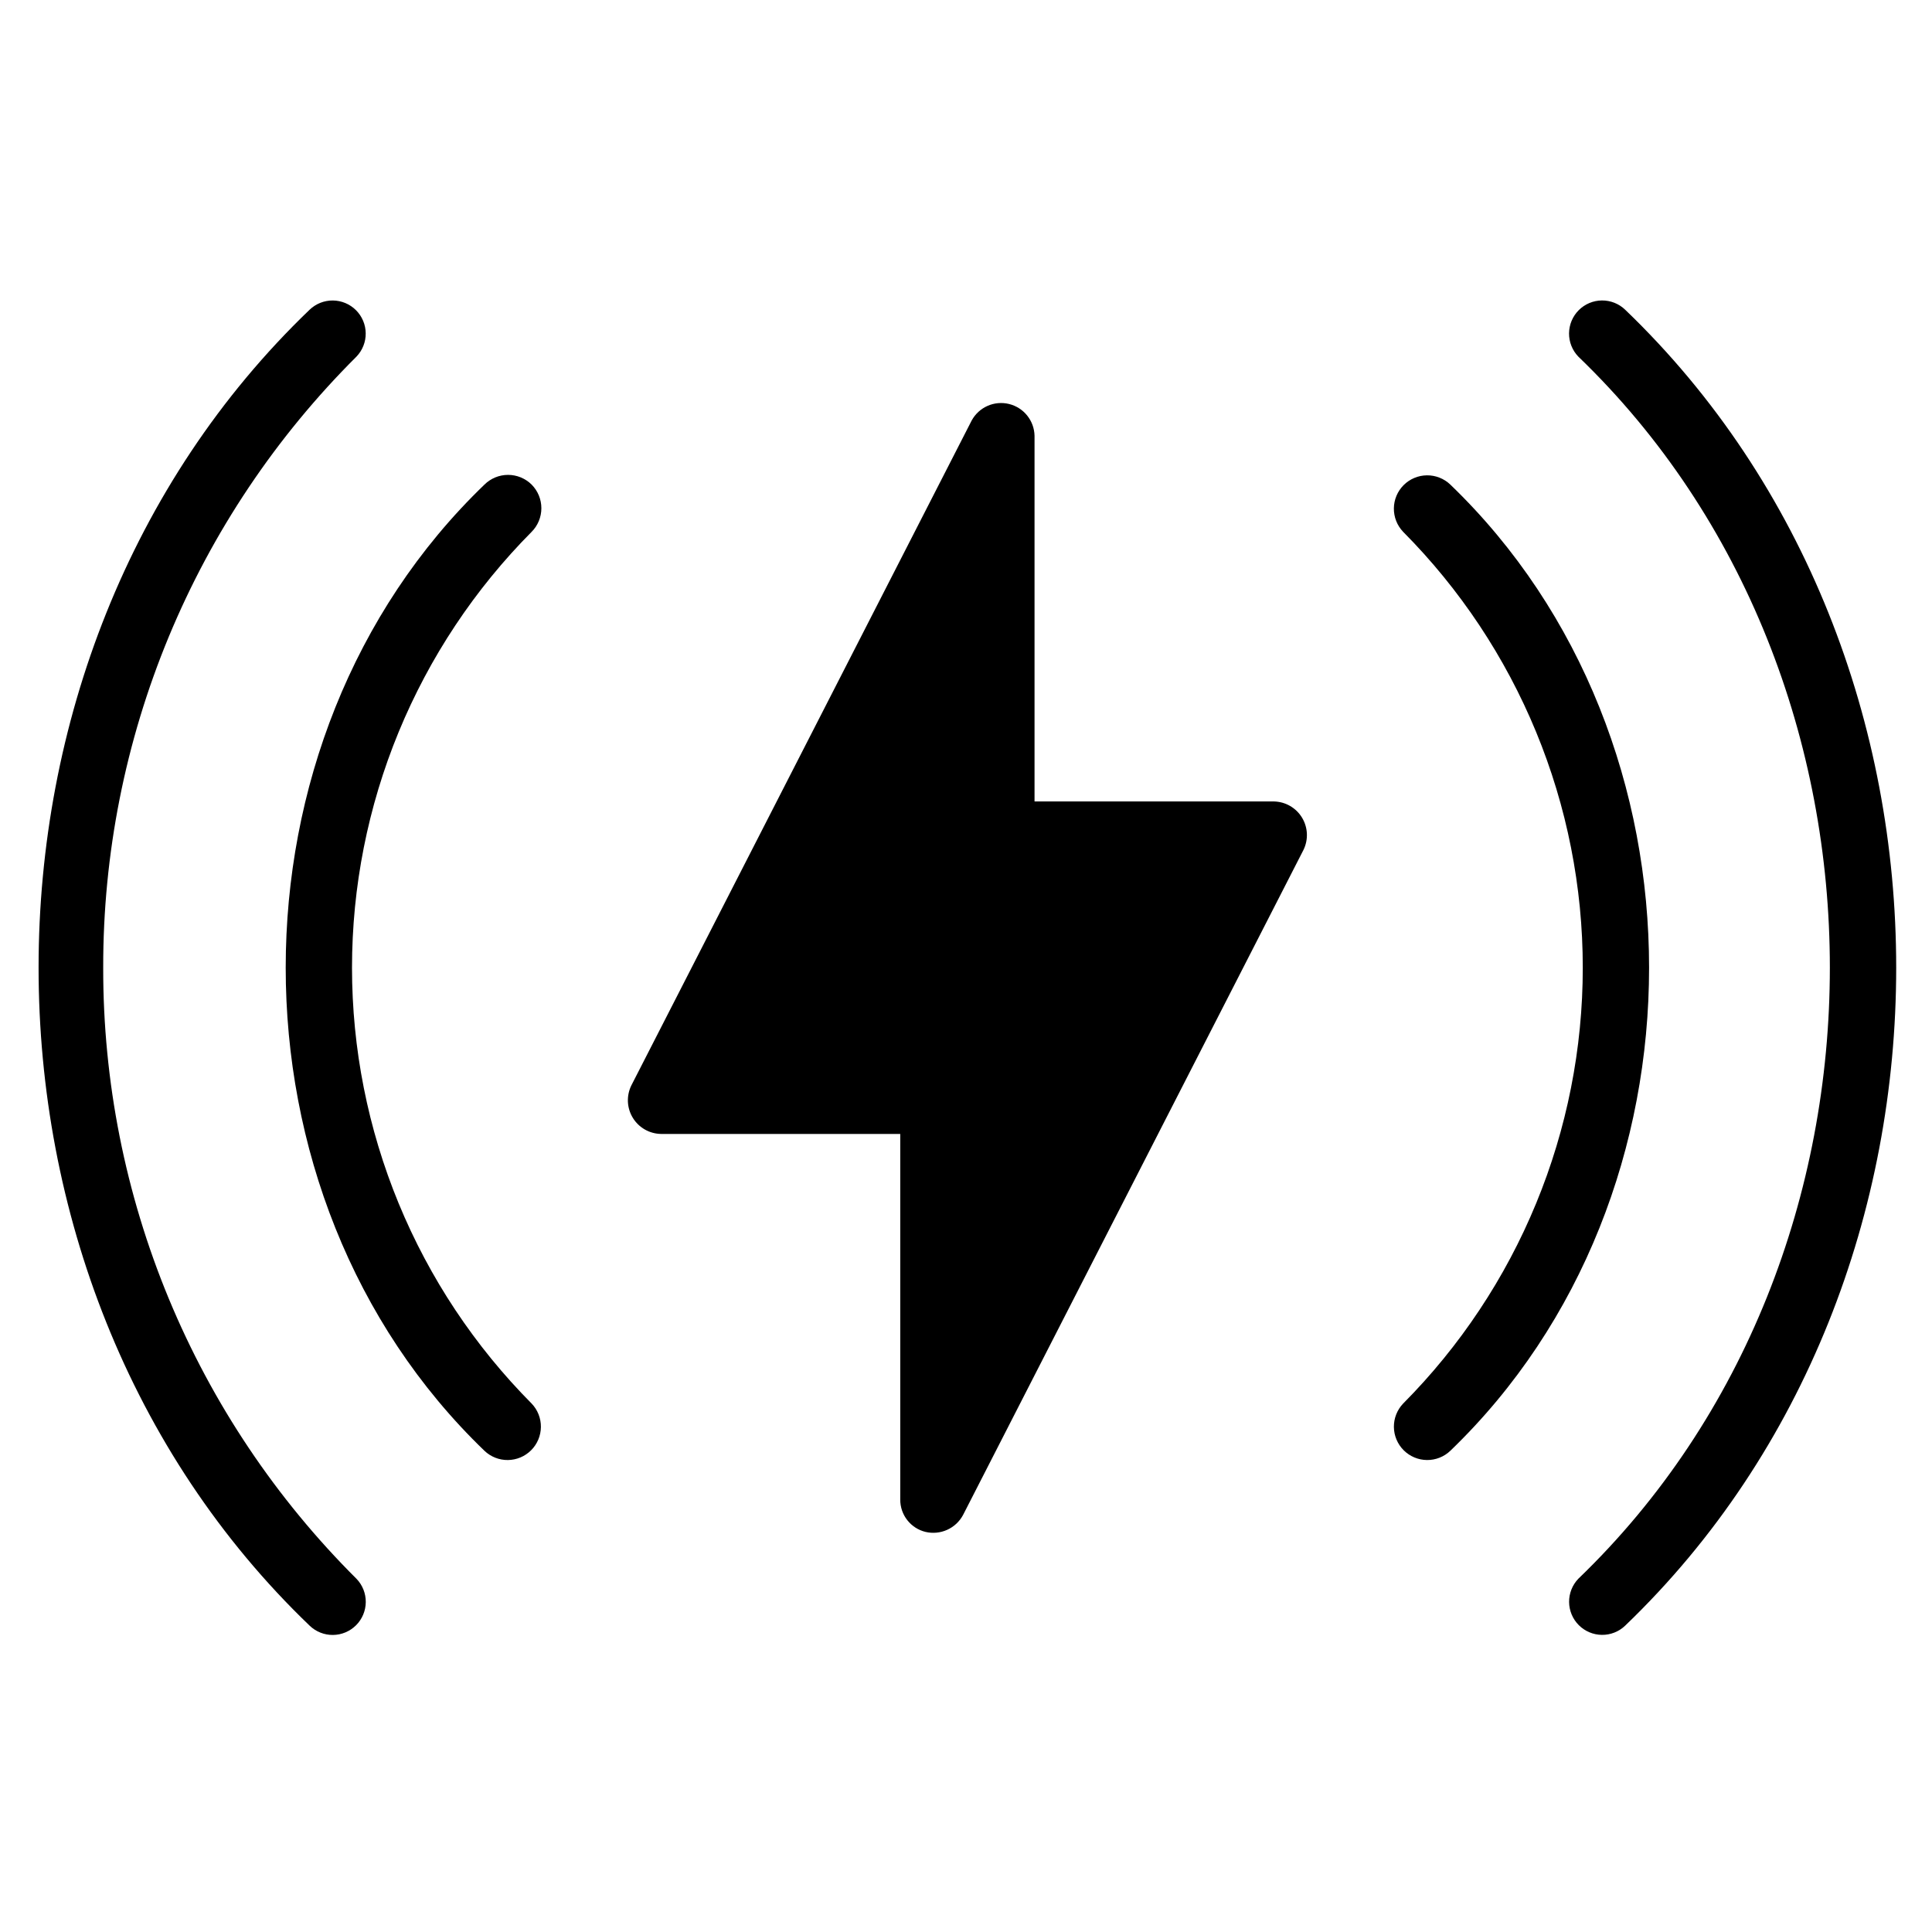
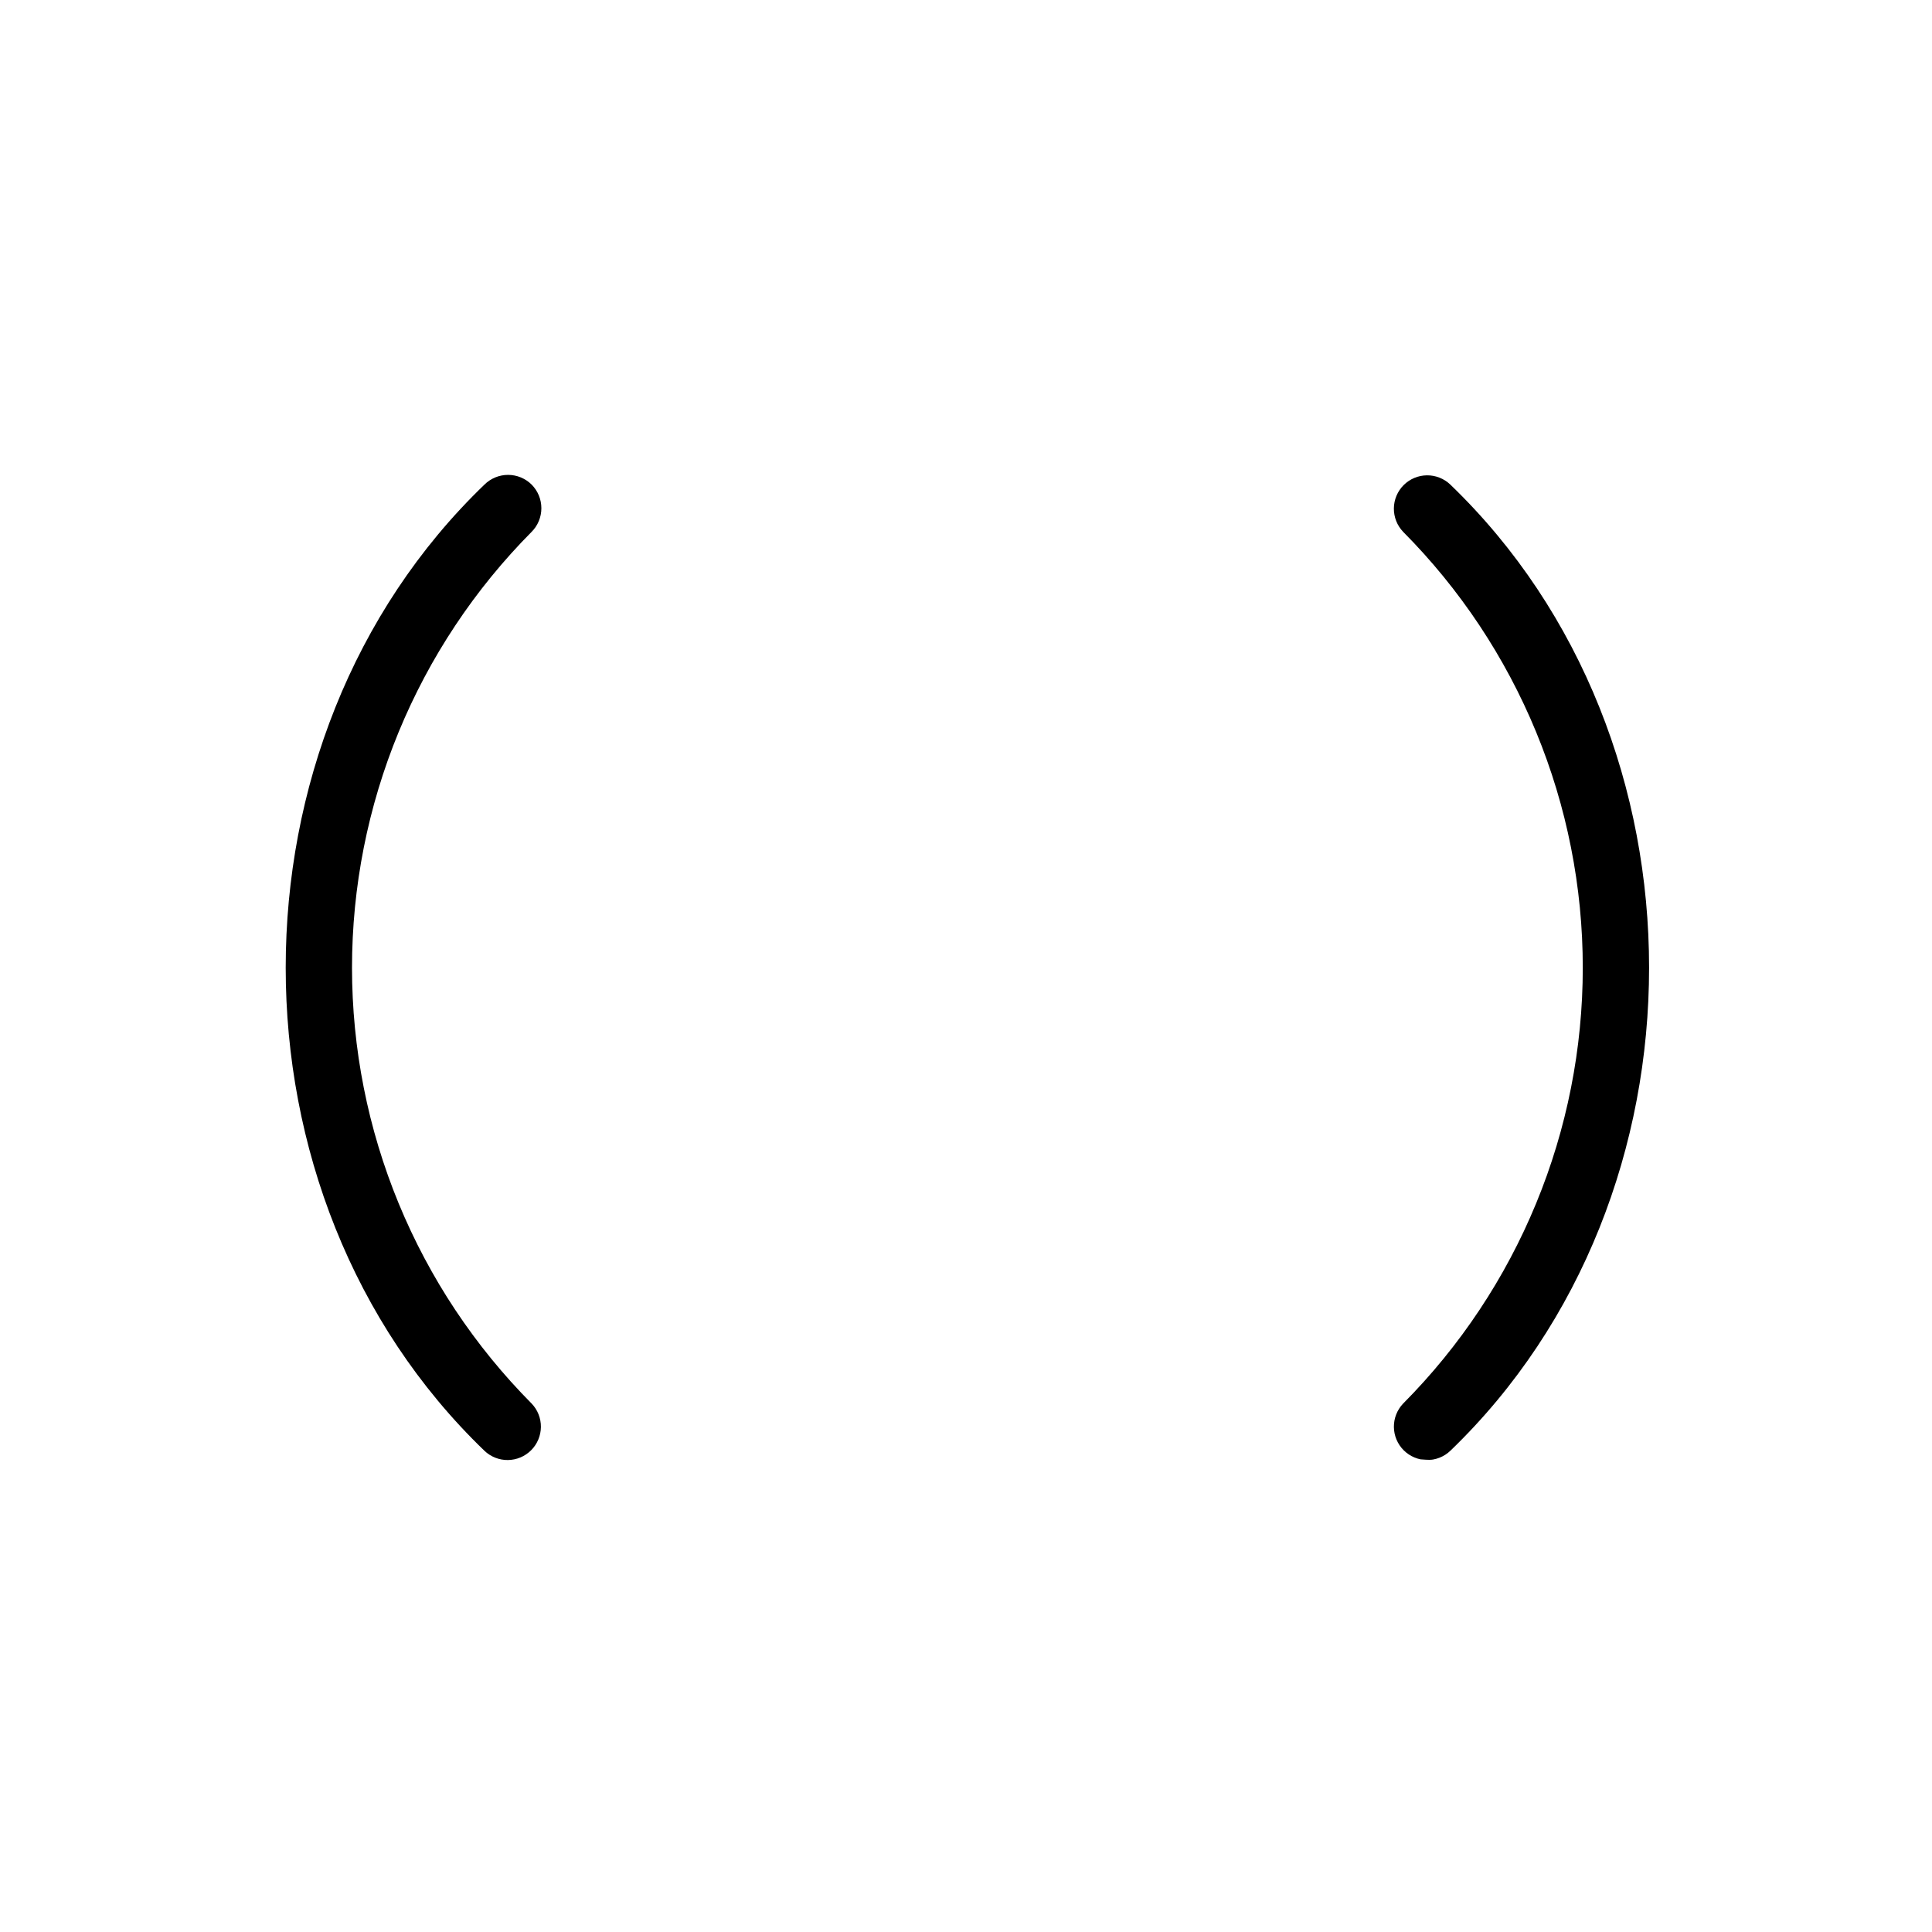
<svg xmlns="http://www.w3.org/2000/svg" width="1080" zoomAndPan="magnify" viewBox="0 0 810 810" height="1080" preserveAspectRatio="xMidYMid meet" version="1.0">
  <defs>
    <clipPath id="2648e41cd4">
-       <path d="M 657 125 L 795 125 L 795 685.887 L 657 685.887 Z M 657 125 " clip-rule="nonzero" />
-     </clipPath>
+       </clipPath>
    <clipPath id="b2a1136af3">
      <path d="M 16 125 L 154 125 L 154 685.887 L 16 685.887 Z M 16 125 " clip-rule="nonzero" />
    </clipPath>
  </defs>
-   <path fill="#000000" d="M 534.066 336.012 L 433.734 336.012 L 433.734 182.68 C 433.715 181.914 433.637 181.152 433.492 180.398 C 433.352 179.645 433.148 178.906 432.887 178.188 C 432.621 177.465 432.301 176.773 431.926 176.105 C 431.547 175.438 431.117 174.801 430.637 174.203 C 430.156 173.605 429.633 173.051 429.059 172.539 C 428.488 172.031 427.879 171.566 427.23 171.156 C 426.582 170.746 425.906 170.391 425.199 170.09 C 424.496 169.789 423.77 169.547 423.023 169.367 C 422.277 169.184 421.523 169.066 420.758 169.008 C 419.992 168.949 419.23 168.953 418.465 169.023 C 417.699 169.09 416.949 169.219 416.203 169.41 C 415.461 169.602 414.738 169.855 414.039 170.164 C 413.336 170.473 412.664 170.84 412.023 171.258 C 411.379 171.68 410.777 172.148 410.211 172.668 C 409.648 173.188 409.129 173.75 408.656 174.352 C 408.184 174.957 407.762 175.598 407.395 176.27 L 264.699 455.055 C 264.438 455.586 264.211 456.129 264.016 456.688 C 263.824 457.25 263.664 457.82 263.543 458.398 C 263.422 458.977 263.336 459.562 263.289 460.152 C 263.242 460.742 263.23 461.332 263.254 461.926 C 263.281 462.516 263.344 463.105 263.445 463.688 C 263.547 464.27 263.684 464.848 263.855 465.414 C 264.027 465.98 264.234 466.531 264.477 467.074 C 264.719 467.613 264.996 468.137 265.305 468.641 C 265.609 469.148 265.949 469.633 266.32 470.094 C 266.688 470.559 267.086 470.996 267.508 471.41 C 267.934 471.82 268.383 472.207 268.855 472.562 C 269.328 472.918 269.82 473.246 270.332 473.539 C 270.848 473.832 271.379 474.094 271.922 474.324 C 272.469 474.551 273.027 474.742 273.602 474.898 C 274.172 475.059 274.75 475.18 275.336 475.262 C 275.922 475.348 276.508 475.395 277.102 475.406 L 377.434 475.406 L 377.434 628.734 C 377.434 629.508 377.492 630.277 377.621 631.043 C 377.746 631.805 377.934 632.551 378.184 633.285 C 378.438 634.016 378.746 634.723 379.117 635.402 C 379.484 636.082 379.906 636.727 380.387 637.336 C 380.863 637.941 381.387 638.508 381.957 639.031 C 382.531 639.551 383.141 640.02 383.789 640.441 C 384.441 640.859 385.121 641.219 385.832 641.527 C 386.543 641.832 387.273 642.074 388.027 642.258 C 388.781 642.434 389.547 642.551 390.32 642.605 C 391.094 642.656 391.867 642.645 392.641 642.57 C 393.41 642.496 394.172 642.359 394.922 642.16 C 395.672 641.961 396.402 641.703 397.109 641.383 C 397.816 641.062 398.492 640.688 399.137 640.258 C 399.781 639.828 400.391 639.348 400.957 638.816 C 401.523 638.285 402.043 637.715 402.516 637.098 C 402.988 636.48 403.406 635.832 403.773 635.148 L 546.469 356.363 C 546.73 355.832 546.957 355.289 547.152 354.727 C 547.344 354.168 547.504 353.598 547.625 353.02 C 547.746 352.441 547.832 351.855 547.879 351.266 C 547.926 350.676 547.938 350.082 547.914 349.492 C 547.887 348.898 547.824 348.312 547.723 347.73 C 547.621 347.145 547.484 346.57 547.312 346.004 C 547.141 345.438 546.934 344.883 546.691 344.344 C 546.449 343.805 546.172 343.281 545.863 342.773 C 545.559 342.27 545.219 341.785 544.848 341.32 C 544.48 340.859 544.082 340.422 543.66 340.008 C 543.234 339.594 542.785 339.211 542.312 338.855 C 541.84 338.496 541.348 338.172 540.836 337.879 C 540.32 337.582 539.789 337.32 539.242 337.094 C 538.699 336.867 538.141 336.676 537.566 336.516 C 536.996 336.359 536.418 336.238 535.832 336.156 C 535.246 336.07 534.66 336.023 534.066 336.012 Z M 534.066 336.012 " fill-opacity="1" fill-rule="nonzero" />
  <g clip-path="url(#2648e41cd4)">
    <path fill="#000000" d="M 681.359 129.852 C 680.711 129.227 680.008 128.668 679.25 128.18 C 678.492 127.691 677.695 127.281 676.859 126.949 C 676.02 126.617 675.16 126.367 674.273 126.203 C 673.387 126.039 672.492 125.957 671.59 125.969 C 670.691 125.977 669.797 126.07 668.914 126.254 C 668.031 126.438 667.176 126.703 666.344 127.051 C 665.516 127.398 664.727 127.824 663.977 128.328 C 663.227 128.832 662.535 129.402 661.898 130.039 C 661.262 130.676 660.691 131.371 660.188 132.117 C 659.688 132.867 659.262 133.656 658.91 134.488 C 658.562 135.32 658.297 136.176 658.117 137.059 C 657.934 137.941 657.84 138.832 657.828 139.734 C 657.82 140.637 657.898 141.531 658.066 142.418 C 658.23 143.305 658.48 144.164 658.812 145.004 C 659.145 145.84 659.555 146.637 660.043 147.395 C 660.531 148.152 661.09 148.859 661.715 149.508 C 802.332 284.789 802.332 526.633 661.707 661.91 C 661.086 662.562 660.531 663.266 660.047 664.023 C 659.562 664.781 659.152 665.578 658.824 666.418 C 658.492 667.254 658.246 668.113 658.082 669 C 657.918 669.883 657.84 670.777 657.852 671.676 C 657.859 672.578 657.957 673.469 658.141 674.352 C 658.324 675.23 658.59 676.086 658.938 676.918 C 659.285 677.746 659.711 678.535 660.215 679.281 C 660.715 680.027 661.285 680.719 661.922 681.355 C 662.559 681.992 663.25 682.562 663.996 683.062 C 664.742 683.566 665.531 683.992 666.363 684.34 C 667.191 684.691 668.047 684.957 668.926 685.137 C 669.809 685.32 670.699 685.418 671.598 685.426 C 672.5 685.438 673.391 685.359 674.277 685.195 C 675.16 685.031 676.023 684.785 676.859 684.453 C 677.695 684.121 678.492 683.715 679.25 683.227 C 680.008 682.742 680.711 682.188 681.359 681.562 C 832.871 536.176 832.867 275.238 681.359 129.852 Z M 681.359 129.852 " fill-opacity="1" fill-rule="nonzero" />
  </g>
  <g clip-path="url(#b2a1136af3)">
-     <path fill="#000000" d="M 43.27 405.707 C 43.258 399.777 43.395 393.848 43.676 387.922 C 43.957 381.996 44.387 376.082 44.961 370.176 C 45.535 364.273 46.254 358.387 47.117 352.52 C 47.984 346.648 48.992 340.805 50.145 334.988 C 51.297 329.168 52.594 323.379 54.031 317.625 C 55.469 311.871 57.051 306.156 58.77 300.477 C 60.488 294.801 62.348 289.168 64.348 283.582 C 66.344 278 68.48 272.465 70.75 266.984 C 73.023 261.508 75.426 256.086 77.965 250.727 C 80.504 245.363 83.176 240.07 85.973 234.84 C 88.773 229.609 91.699 224.453 94.754 219.367 C 97.809 214.281 100.988 209.277 104.289 204.348 C 107.59 199.422 111.012 194.578 114.551 189.816 C 118.094 185.059 121.746 180.391 125.52 175.812 C 129.289 171.234 133.172 166.75 137.164 162.363 C 141.152 157.977 145.25 153.691 149.453 149.508 C 150.078 148.855 150.633 148.152 151.121 147.395 C 151.605 146.637 152.016 145.84 152.348 145 C 152.68 144.164 152.93 143.305 153.094 142.418 C 153.258 141.531 153.336 140.637 153.324 139.738 C 153.316 138.836 153.219 137.945 153.039 137.062 C 152.855 136.18 152.59 135.324 152.242 134.496 C 151.891 133.664 151.465 132.875 150.965 132.129 C 150.461 131.379 149.891 130.688 149.254 130.051 C 148.617 129.414 147.926 128.844 147.18 128.344 C 146.434 127.84 145.645 127.414 144.812 127.066 C 143.984 126.715 143.129 126.449 142.246 126.27 C 141.363 126.086 140.473 125.988 139.57 125.98 C 138.672 125.973 137.777 126.047 136.895 126.215 C 136.008 126.379 135.148 126.625 134.309 126.957 C 133.473 127.289 132.676 127.699 131.918 128.188 C 131.16 128.672 130.457 129.227 129.805 129.852 C -21.703 275.246 -21.699 536.176 129.812 681.566 C 130.461 682.191 131.164 682.75 131.922 683.238 C 132.68 683.727 133.477 684.141 134.316 684.473 C 135.152 684.809 136.016 685.059 136.902 685.223 C 137.789 685.391 138.68 685.469 139.582 685.461 C 140.484 685.453 141.379 685.355 142.262 685.176 C 143.145 684.992 144 684.727 144.832 684.379 C 145.664 684.027 146.457 683.602 147.203 683.102 C 147.953 682.598 148.645 682.027 149.285 681.391 C 149.922 680.75 150.492 680.059 150.992 679.309 C 151.496 678.559 151.922 677.77 152.27 676.938 C 152.621 676.105 152.883 675.246 153.066 674.363 C 153.25 673.48 153.344 672.586 153.352 671.684 C 153.359 670.781 153.281 669.887 153.113 669.004 C 152.949 668.117 152.699 667.254 152.363 666.414 C 152.031 665.578 151.617 664.777 151.129 664.02 C 150.641 663.262 150.082 662.559 149.453 661.91 C 145.25 657.727 141.152 653.441 137.164 649.055 C 133.172 644.668 129.289 640.184 125.52 635.605 C 121.746 631.027 118.094 626.359 114.551 621.598 C 111.012 616.84 107.59 611.996 104.289 607.066 C 100.988 602.141 97.809 597.133 94.754 592.051 C 91.699 586.965 88.773 581.809 85.973 576.578 C 83.176 571.348 80.504 566.055 77.965 560.691 C 75.426 555.332 73.023 549.91 70.75 544.43 C 68.48 538.949 66.344 533.418 64.348 527.832 C 62.348 522.246 60.488 516.617 58.77 510.938 C 57.051 505.262 55.469 499.547 54.031 493.793 C 52.594 488.035 51.297 482.25 50.145 476.43 C 48.992 470.613 47.984 464.766 47.117 458.898 C 46.254 453.031 45.535 447.145 44.961 441.238 C 44.387 435.336 43.957 429.422 43.676 423.496 C 43.395 417.57 43.258 411.641 43.27 405.707 Z M 43.27 405.707 " fill-opacity="1" fill-rule="nonzero" />
-   </g>
+     </g>
  <path fill="#000000" d="M 222.895 203.172 C 222.242 202.523 221.535 201.949 220.77 201.441 C 220.004 200.934 219.199 200.504 218.352 200.152 C 217.5 199.805 216.625 199.539 215.727 199.363 C 214.828 199.184 213.918 199.094 213 199.094 C 212.082 199.094 211.172 199.184 210.273 199.363 C 209.371 199.539 208.496 199.805 207.648 200.152 C 206.801 200.504 205.992 200.934 205.23 201.441 C 204.465 201.949 203.758 202.523 203.105 203.172 C 92.008 310.102 92.008 501.316 203.109 608.246 C 203.762 608.871 204.473 609.43 205.234 609.918 C 205.996 610.406 206.801 610.816 207.641 611.148 C 208.484 611.48 209.352 611.73 210.242 611.895 C 211.133 612.059 212.031 612.137 212.938 612.125 C 213.844 612.113 214.738 612.016 215.625 611.832 C 216.512 611.648 217.375 611.379 218.207 611.031 C 219.043 610.68 219.836 610.25 220.586 609.742 C 221.34 609.238 222.035 608.664 222.676 608.023 C 223.316 607.383 223.891 606.688 224.395 605.938 C 224.898 605.184 225.328 604.391 225.68 603.555 C 226.031 602.719 226.297 601.859 226.48 600.973 C 226.668 600.086 226.762 599.188 226.773 598.281 C 226.785 597.375 226.707 596.477 226.543 595.586 C 226.379 594.695 226.129 593.828 225.797 592.988 C 225.465 592.145 225.055 591.34 224.566 590.578 C 224.078 589.816 223.52 589.105 222.895 588.453 C 219.914 585.453 217.016 582.383 214.188 579.246 C 211.359 576.105 208.609 572.898 205.941 569.625 C 203.27 566.348 200.68 563.012 198.176 559.609 C 195.668 556.211 193.246 552.75 190.906 549.23 C 188.566 545.711 186.316 542.137 184.152 538.508 C 181.992 534.875 179.918 531.195 177.934 527.465 C 175.949 523.734 174.059 519.957 172.258 516.133 C 170.461 512.312 168.758 508.445 167.145 504.539 C 165.535 500.633 164.023 496.688 162.605 492.707 C 161.188 488.727 159.867 484.715 158.648 480.668 C 157.426 476.625 156.305 472.551 155.281 468.453 C 154.262 464.352 153.34 460.227 152.52 456.082 C 151.699 451.938 150.977 447.773 150.359 443.594 C 149.742 439.414 149.23 435.223 148.816 431.016 C 148.406 426.812 148.094 422.598 147.891 418.379 C 147.684 414.156 147.578 409.934 147.578 405.707 C 147.578 401.48 147.684 397.258 147.891 393.039 C 148.098 388.816 148.406 384.605 148.816 380.398 C 149.23 376.195 149.746 372 150.363 367.82 C 150.98 363.641 151.699 359.477 152.52 355.332 C 153.34 351.188 154.262 347.062 155.285 342.965 C 156.305 338.863 157.426 334.793 158.648 330.746 C 159.871 326.699 161.188 322.688 162.605 318.707 C 164.023 314.727 165.539 310.781 167.148 306.875 C 168.758 302.969 170.461 299.105 172.262 295.281 C 174.062 291.457 175.953 287.68 177.938 283.949 C 179.918 280.219 181.992 276.539 184.156 272.91 C 186.32 269.281 188.57 265.707 190.91 262.188 C 193.246 258.668 195.668 255.207 198.176 251.805 C 200.684 248.406 203.273 245.066 205.945 241.793 C 208.613 238.52 211.363 235.312 214.191 232.172 C 217.016 229.031 219.918 225.965 222.898 222.965 C 223.543 222.312 224.121 221.605 224.629 220.84 C 225.133 220.074 225.562 219.27 225.914 218.418 C 226.262 217.57 226.523 216.695 226.703 215.797 C 226.883 214.895 226.969 213.984 226.969 213.066 C 226.969 212.148 226.879 211.242 226.703 210.34 C 226.523 209.441 226.262 208.566 225.91 207.715 C 225.562 206.867 225.133 206.062 224.625 205.297 C 224.117 204.531 223.539 203.824 222.895 203.172 Z M 222.895 203.172 " fill-opacity="1" fill-rule="nonzero" />
-   <path fill="#000000" d="M 608.062 203.172 C 607.406 202.543 606.699 201.988 605.938 201.496 C 605.172 201.008 604.371 200.598 603.527 200.262 C 602.684 199.93 601.816 199.68 600.926 199.516 C 600.035 199.352 599.137 199.273 598.23 199.285 C 597.324 199.293 596.426 199.391 595.539 199.574 C 594.652 199.758 593.789 200.027 592.957 200.379 C 592.121 200.73 591.328 201.156 590.574 201.664 C 589.82 202.168 589.125 202.742 588.484 203.383 C 587.844 204.023 587.27 204.723 586.766 205.473 C 586.262 206.227 585.832 207.02 585.48 207.855 C 585.129 208.691 584.859 209.555 584.676 210.441 C 584.492 211.328 584.395 212.227 584.387 213.133 C 584.375 214.039 584.453 214.938 584.621 215.828 C 584.785 216.719 585.031 217.59 585.367 218.43 C 585.699 219.273 586.109 220.078 586.602 220.84 C 587.09 221.602 587.648 222.312 588.273 222.969 C 591.25 225.965 594.152 229.035 596.98 232.172 C 599.809 235.312 602.555 238.52 605.227 241.797 C 607.898 245.07 610.484 248.406 612.992 251.809 C 615.5 255.207 617.922 258.668 620.262 262.188 C 622.598 265.707 624.852 269.281 627.012 272.91 C 629.176 276.543 631.25 280.223 633.234 283.953 C 635.219 287.684 637.109 291.461 638.906 295.285 C 640.707 299.105 642.41 302.973 644.02 306.879 C 645.633 310.785 647.145 314.73 648.562 318.711 C 649.98 322.691 651.297 326.703 652.52 330.75 C 653.742 334.793 654.863 338.867 655.887 342.965 C 656.906 347.066 657.828 351.188 658.648 355.336 C 659.469 359.48 660.188 363.641 660.805 367.824 C 661.422 372.004 661.938 376.195 662.352 380.402 C 662.762 384.605 663.07 388.82 663.277 393.039 C 663.484 397.262 663.586 401.484 663.586 405.711 C 663.586 409.934 663.484 414.16 663.277 418.379 C 663.07 422.602 662.762 426.812 662.348 431.02 C 661.938 435.223 661.422 439.418 660.805 443.598 C 660.188 447.777 659.469 451.941 658.648 456.086 C 657.828 460.23 656.906 464.352 655.883 468.453 C 654.863 472.555 653.738 476.625 652.52 480.672 C 651.297 484.715 649.977 488.73 648.562 492.711 C 647.145 496.691 645.629 500.633 644.02 504.539 C 642.41 508.449 640.703 512.312 638.906 516.137 C 637.105 519.961 635.215 523.734 633.23 527.469 C 631.25 531.199 629.176 534.879 627.012 538.508 C 624.848 542.137 622.598 545.711 620.258 549.23 C 617.922 552.75 615.496 556.211 612.992 559.609 C 610.484 563.012 607.895 566.348 605.223 569.625 C 602.555 572.898 599.805 576.105 596.977 579.246 C 594.148 582.383 591.25 585.453 588.27 588.453 C 587.645 589.105 587.09 589.816 586.602 590.578 C 586.113 591.344 585.703 592.145 585.371 592.988 C 585.039 593.832 584.789 594.699 584.625 595.59 C 584.461 596.48 584.387 597.379 584.395 598.285 C 584.406 599.188 584.504 600.086 584.688 600.973 C 584.871 601.859 585.141 602.719 585.492 603.555 C 585.844 604.391 586.273 605.184 586.777 605.934 C 587.281 606.688 587.855 607.383 588.496 608.023 C 589.137 608.664 589.832 609.238 590.586 609.742 C 591.336 610.246 592.129 610.676 592.965 611.027 C 593.801 611.379 594.66 611.648 595.547 611.832 C 596.434 612.016 597.328 612.113 598.234 612.121 C 599.141 612.133 600.039 612.055 600.93 611.891 C 601.82 611.727 602.688 611.48 603.527 611.148 C 604.371 610.812 605.176 610.402 605.938 609.914 C 606.699 609.426 607.41 608.871 608.062 608.242 C 719.16 501.316 719.16 310.098 608.062 203.172 Z M 608.062 203.172 " fill-opacity="1" fill-rule="nonzero" />
+   <path fill="#000000" d="M 608.062 203.172 C 607.406 202.543 606.699 201.988 605.938 201.496 C 605.172 201.008 604.371 200.598 603.527 200.262 C 602.684 199.93 601.816 199.68 600.926 199.516 C 600.035 199.352 599.137 199.273 598.23 199.285 C 597.324 199.293 596.426 199.391 595.539 199.574 C 594.652 199.758 593.789 200.027 592.957 200.379 C 592.121 200.73 591.328 201.156 590.574 201.664 C 589.82 202.168 589.125 202.742 588.484 203.383 C 587.844 204.023 587.27 204.723 586.766 205.473 C 586.262 206.227 585.832 207.02 585.48 207.855 C 585.129 208.691 584.859 209.555 584.676 210.441 C 584.492 211.328 584.395 212.227 584.387 213.133 C 584.375 214.039 584.453 214.938 584.621 215.828 C 584.785 216.719 585.031 217.59 585.367 218.43 C 585.699 219.273 586.109 220.078 586.602 220.84 C 587.09 221.602 587.648 222.312 588.273 222.969 C 591.25 225.965 594.152 229.035 596.98 232.172 C 599.809 235.312 602.555 238.52 605.227 241.797 C 607.898 245.07 610.484 248.406 612.992 251.809 C 615.5 255.207 617.922 258.668 620.262 262.188 C 622.598 265.707 624.852 269.281 627.012 272.91 C 629.176 276.543 631.25 280.223 633.234 283.953 C 635.219 287.684 637.109 291.461 638.906 295.285 C 640.707 299.105 642.41 302.973 644.02 306.879 C 645.633 310.785 647.145 314.73 648.562 318.711 C 649.98 322.691 651.297 326.703 652.52 330.75 C 653.742 334.793 654.863 338.867 655.887 342.965 C 656.906 347.066 657.828 351.188 658.648 355.336 C 659.469 359.48 660.188 363.641 660.805 367.824 C 661.422 372.004 661.938 376.195 662.352 380.402 C 662.762 384.605 663.07 388.82 663.277 393.039 C 663.484 397.262 663.586 401.484 663.586 405.711 C 663.586 409.934 663.484 414.16 663.277 418.379 C 663.07 422.602 662.762 426.812 662.348 431.02 C 661.938 435.223 661.422 439.418 660.805 443.598 C 660.188 447.777 659.469 451.941 658.648 456.086 C 657.828 460.23 656.906 464.352 655.883 468.453 C 654.863 472.555 653.738 476.625 652.52 480.672 C 651.297 484.715 649.977 488.73 648.562 492.711 C 647.145 496.691 645.629 500.633 644.02 504.539 C 642.41 508.449 640.703 512.312 638.906 516.137 C 637.105 519.961 635.215 523.734 633.23 527.469 C 631.25 531.199 629.176 534.879 627.012 538.508 C 624.848 542.137 622.598 545.711 620.258 549.23 C 617.922 552.75 615.496 556.211 612.992 559.609 C 610.484 563.012 607.895 566.348 605.223 569.625 C 602.555 572.898 599.805 576.105 596.977 579.246 C 594.148 582.383 591.25 585.453 588.27 588.453 C 587.645 589.105 587.09 589.816 586.602 590.578 C 586.113 591.344 585.703 592.145 585.371 592.988 C 585.039 593.832 584.789 594.699 584.625 595.59 C 584.461 596.48 584.387 597.379 584.395 598.285 C 584.406 599.188 584.504 600.086 584.688 600.973 C 584.871 601.859 585.141 602.719 585.492 603.555 C 585.844 604.391 586.273 605.184 586.777 605.934 C 587.281 606.688 587.855 607.383 588.496 608.023 C 589.137 608.664 589.832 609.238 590.586 609.742 C 591.336 610.246 592.129 610.676 592.965 611.027 C 593.801 611.379 594.66 611.648 595.547 611.832 C 599.141 612.133 600.039 612.055 600.93 611.891 C 601.82 611.727 602.688 611.48 603.527 611.148 C 604.371 610.812 605.176 610.402 605.938 609.914 C 606.699 609.426 607.41 608.871 608.062 608.242 C 719.16 501.316 719.16 310.098 608.062 203.172 Z M 608.062 203.172 " fill-opacity="1" fill-rule="nonzero" />
</svg>